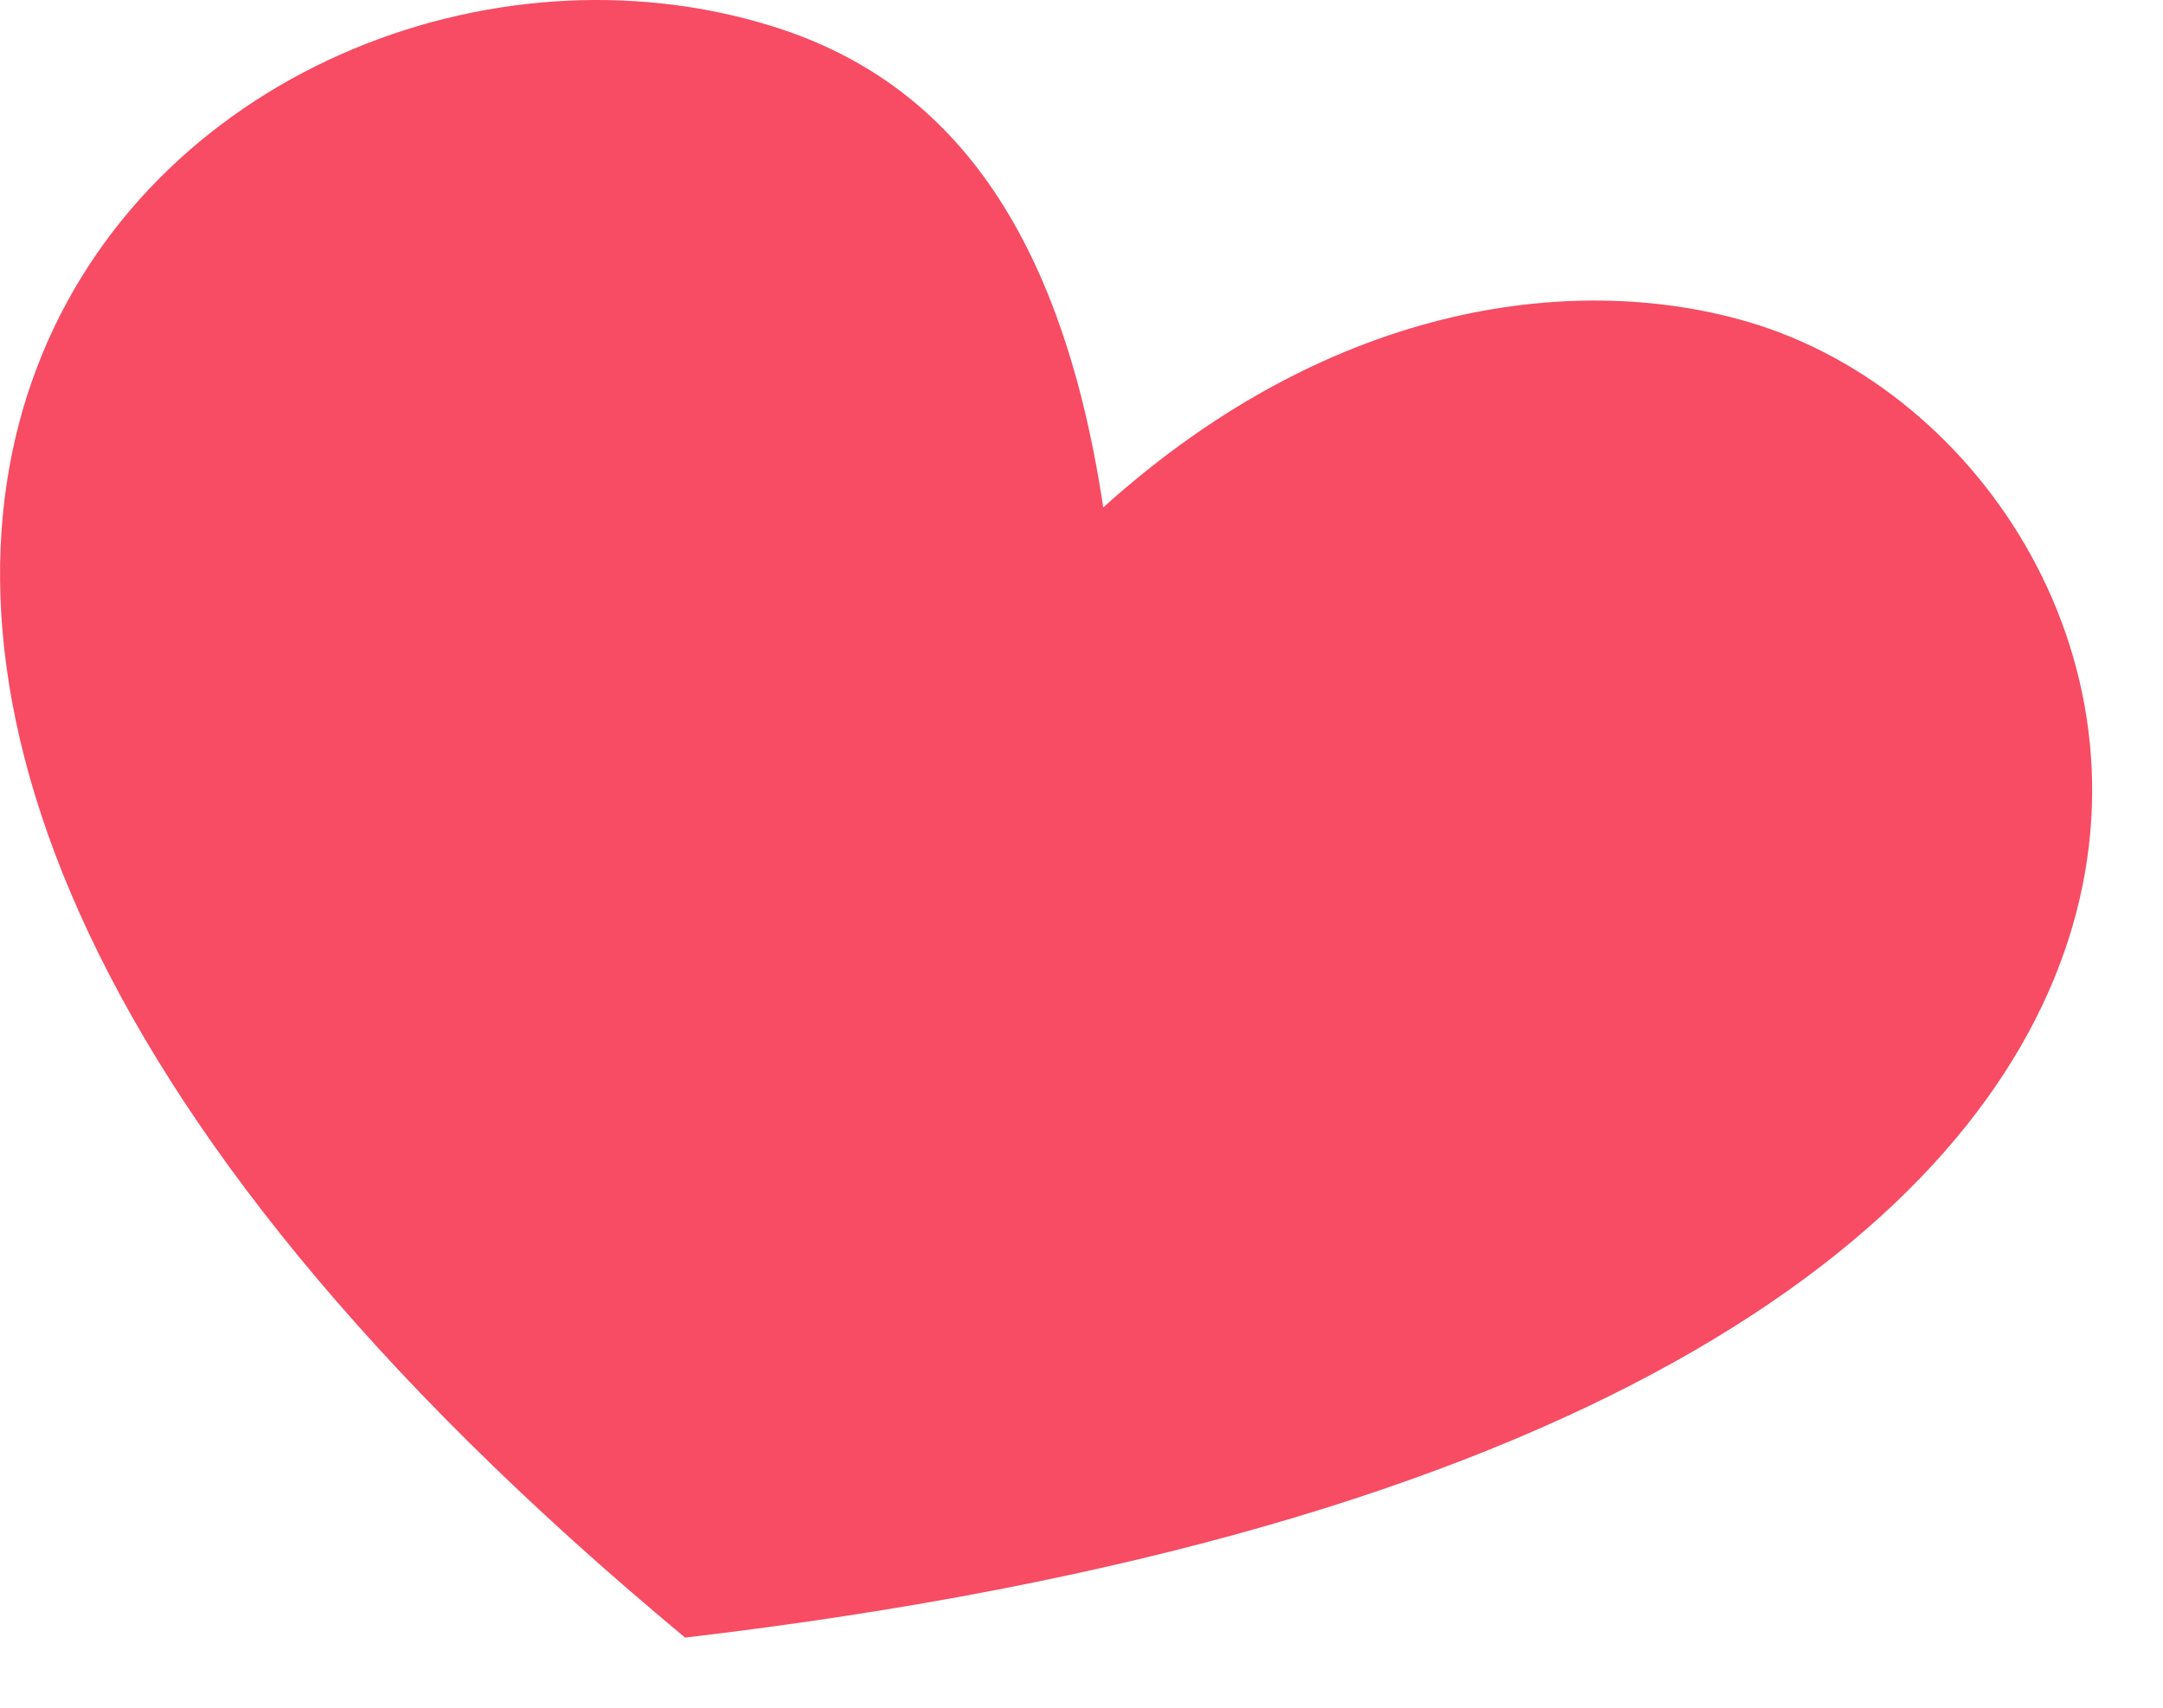
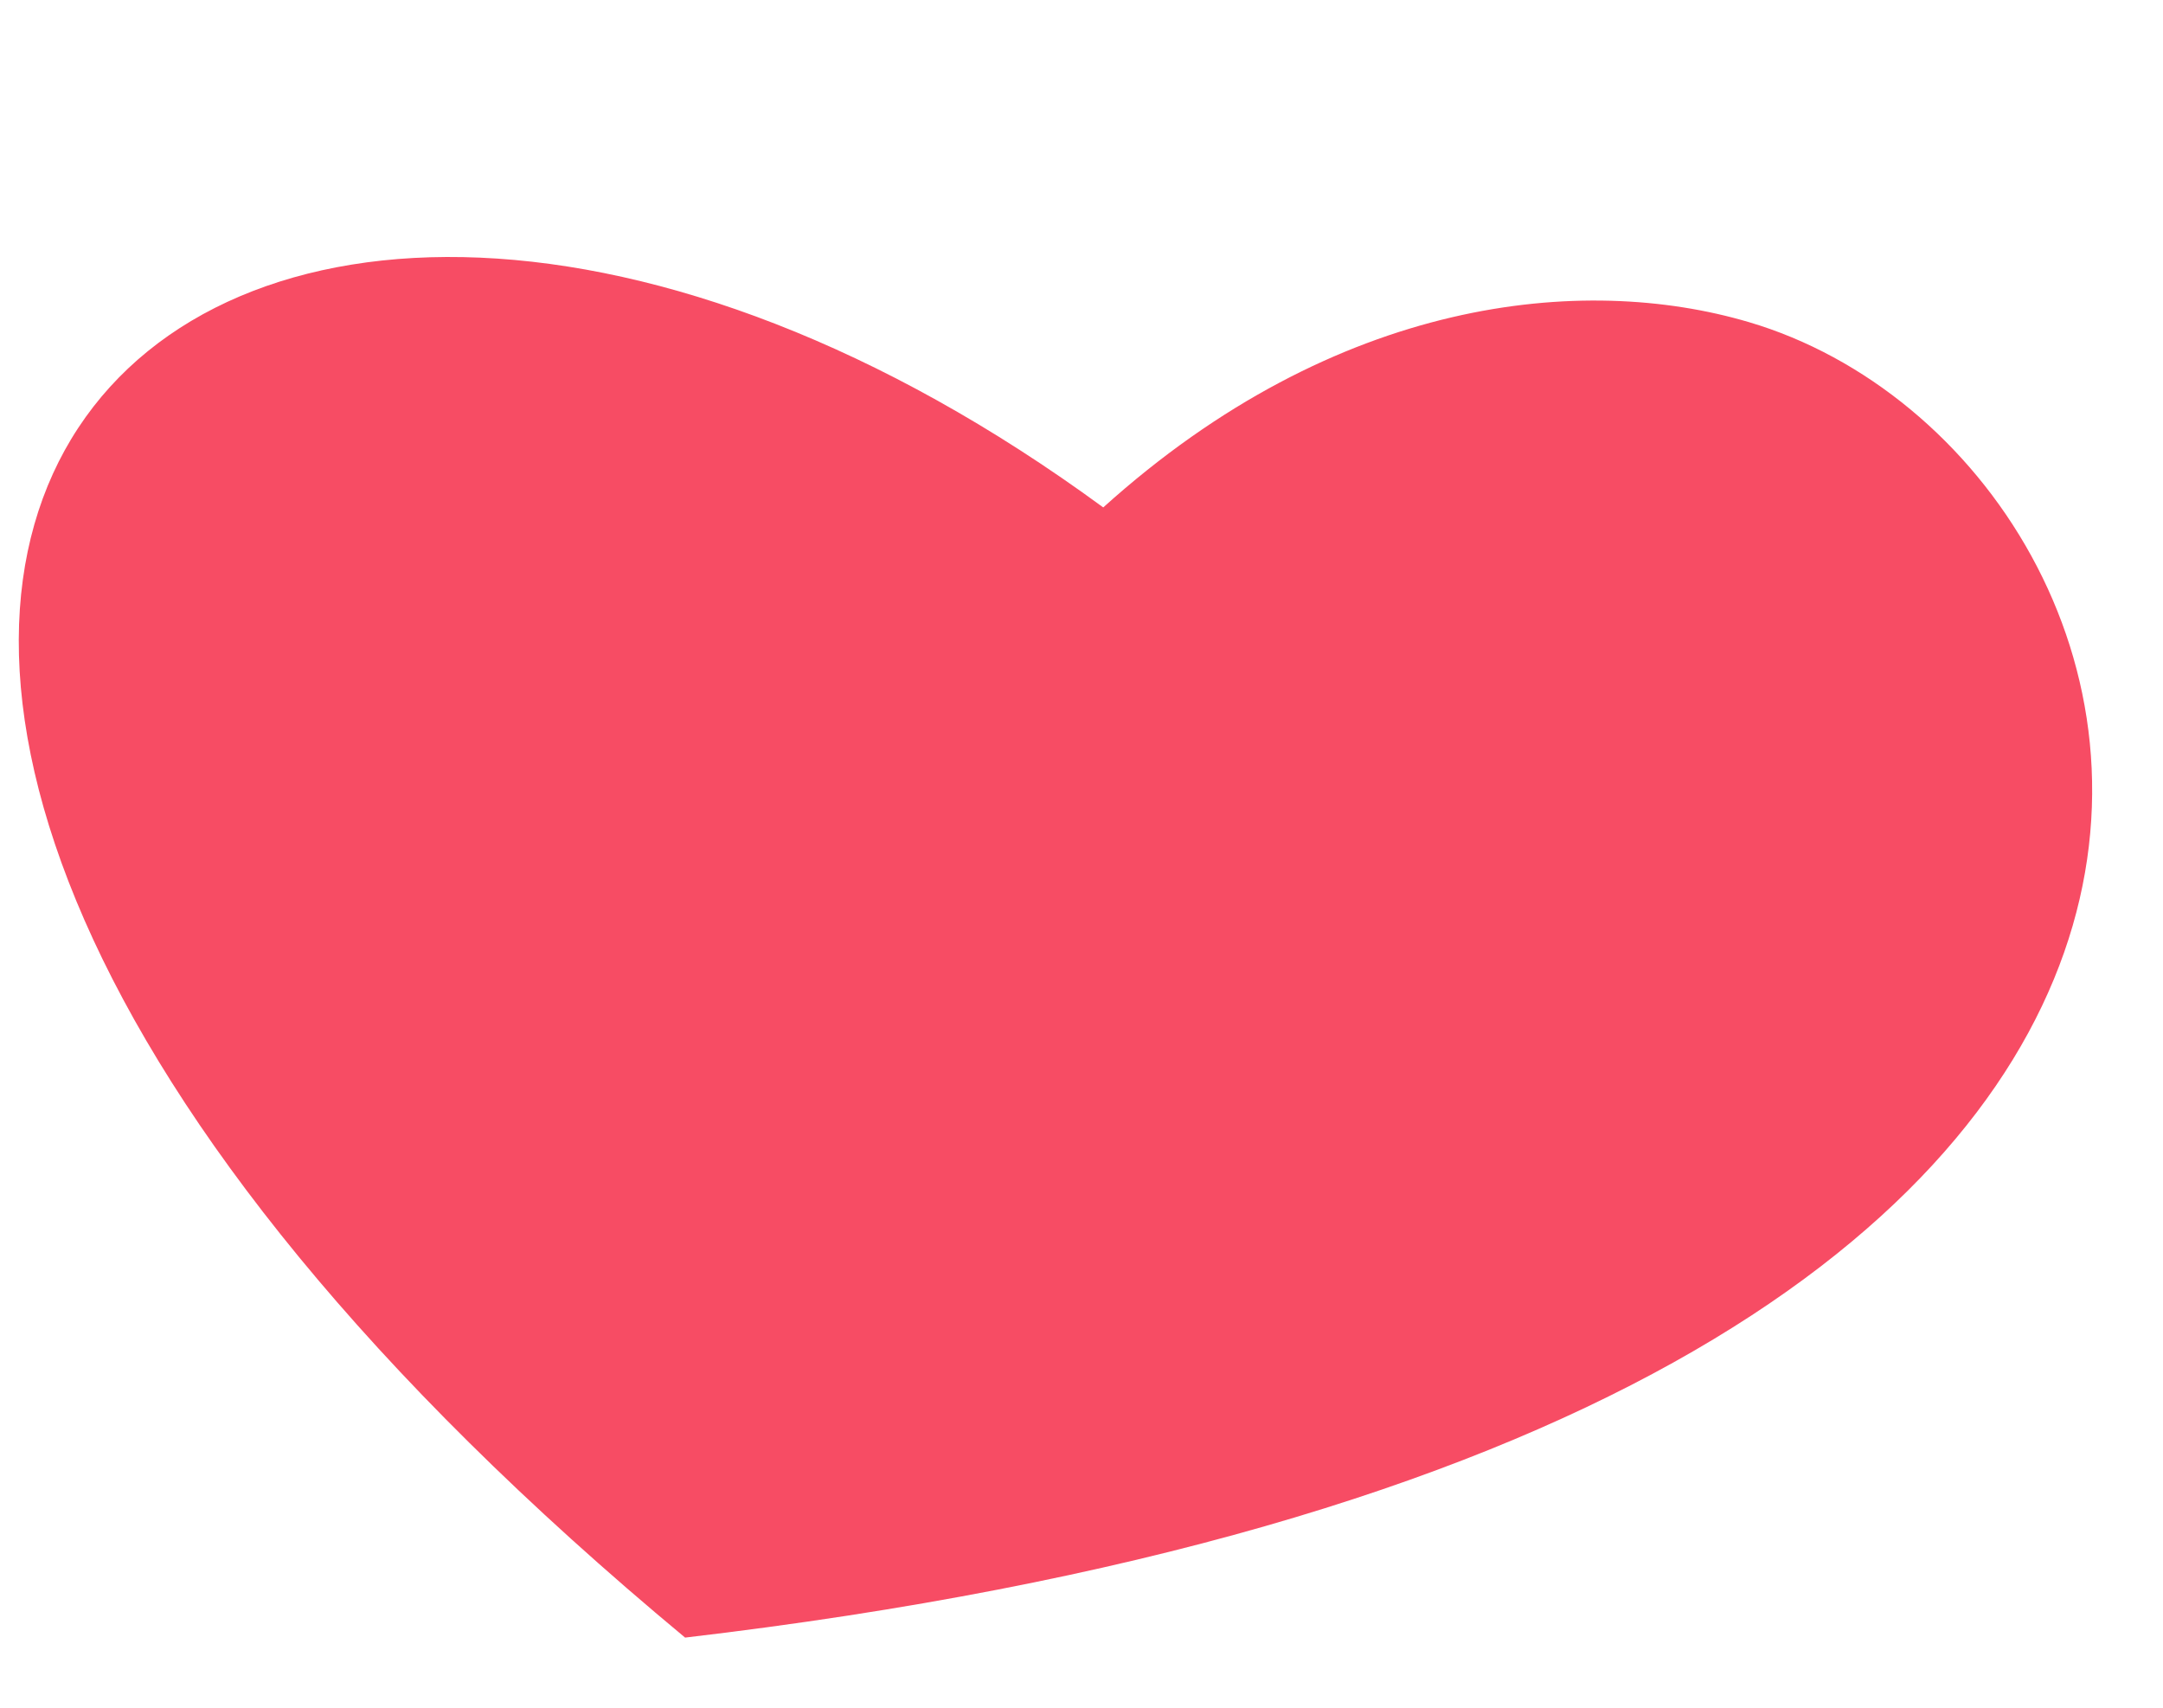
<svg xmlns="http://www.w3.org/2000/svg" width="19" height="15" viewBox="0 0 19 15" fill="none">
-   <path d="M15.361 2.829C13.903 2.399 11.743 2.607 9.691 4.457C9.302 1.865 8.23 0.679 6.779 0.229C1.825 -1.307 -5.226 5.045 6.018 14.384C21.767 12.535 19.457 4.036 15.361 2.829Z" fill="#F74C64" />
+   <path d="M15.361 2.829C13.903 2.399 11.743 2.607 9.691 4.457C1.825 -1.307 -5.226 5.045 6.018 14.384C21.767 12.535 19.457 4.036 15.361 2.829Z" fill="#F74C64" />
</svg>